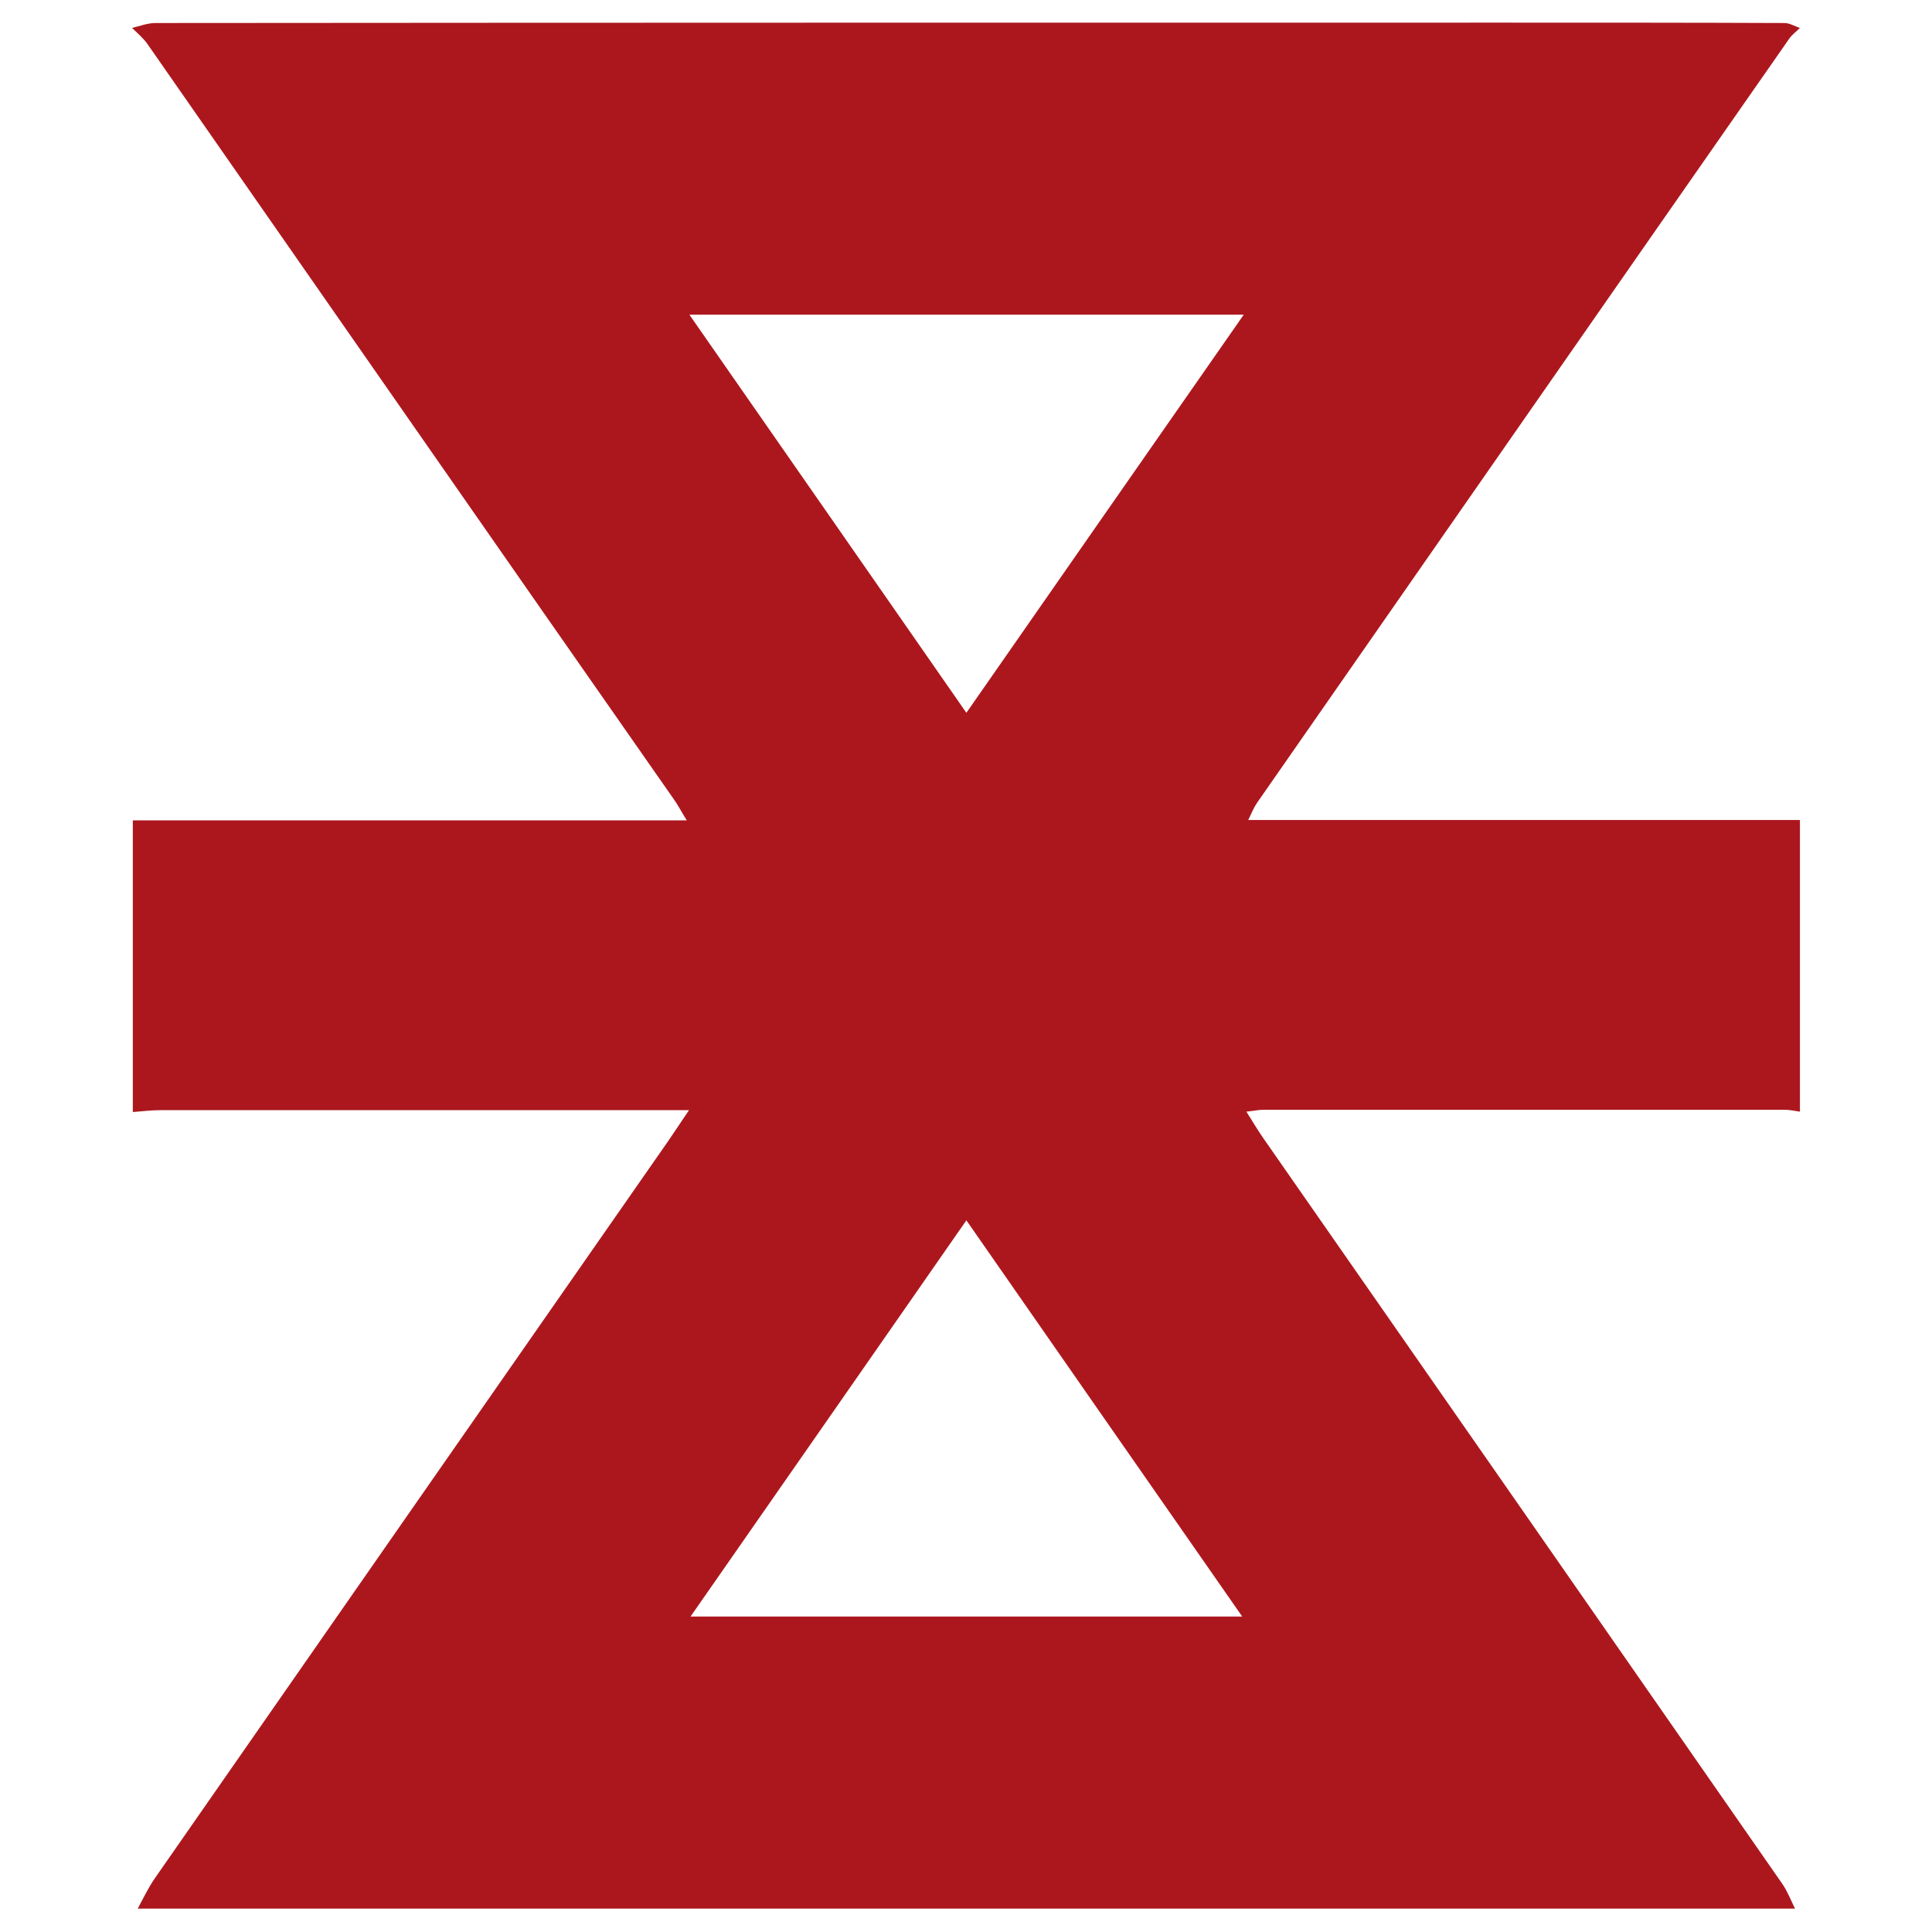
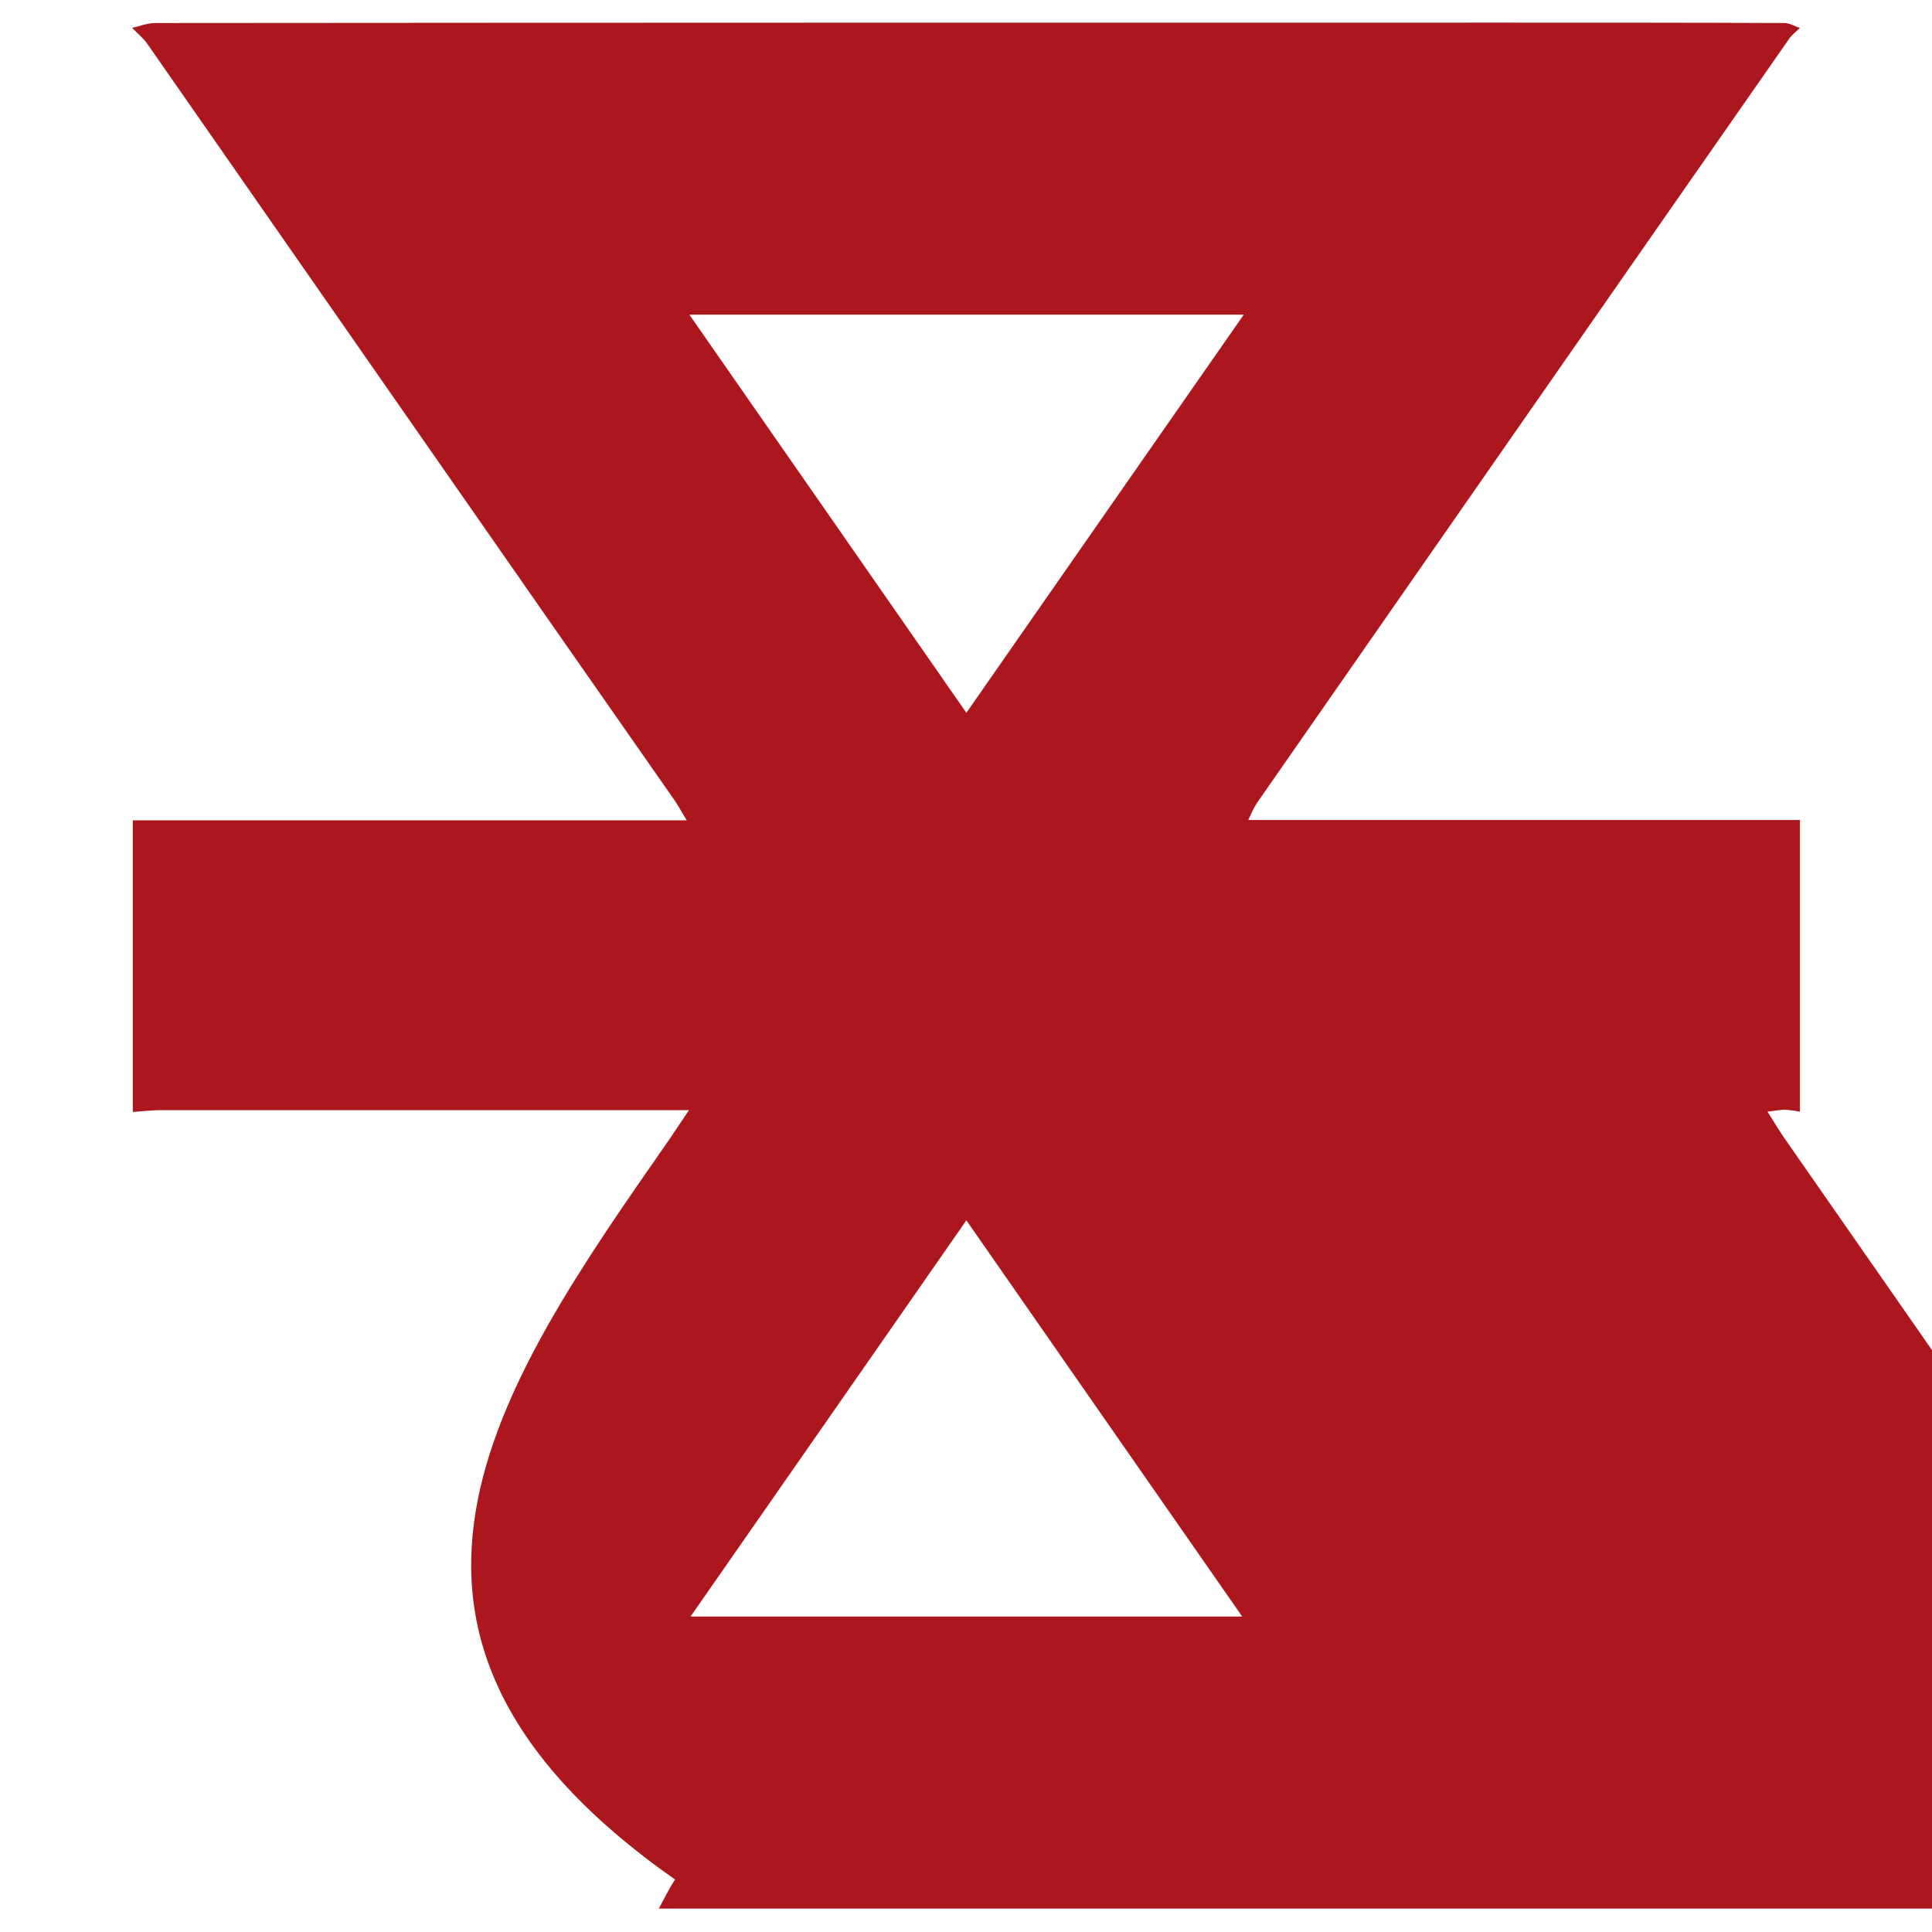
<svg xmlns="http://www.w3.org/2000/svg" x="0px" y="0px" width="500px" height="500px" viewBox="0 0 512 512">
  <g id="co-the-shibusawa-warehouse-o.svg">
-     <path fill="#AC171E" d="M477,217.3c0,25.8,0,51.6,0,77.3c-1.4-0.2-2.7-0.5-4.1-0.5c-46,0-92.1,0-138.1,0    c-1.3,0-2.5,0.3-4.5,0.5c1.8,2.8,3,4.9,4.4,6.9c45.9,65.9,91.8,131.8,137.6,197.7c1.4,2,2.3,4.4,3.4,6.6c-146.4,0-292.8,0-439.2,0    c1.4-2.6,2.7-5.3,4.3-7.7C86.1,433,131.5,367.8,177,302.5c1.6-2.3,3.2-4.8,5.6-8.3c-4,0-6.5,0-8.9,0c-43.7,0-87.4,0-131,0    c-2.5,0-5,0.3-7.5,0.5c0-25.8,0-51.6,0-77.3c48.6,0,97.2,0,146.8,0c-1.5-2.4-2.3-4-3.3-5.4C132,145.2,85.6,78.4,39.1,11.7    c-1.1-1.6-2.7-2.9-4.1-4.3c2.1-0.5,4.1-1.3,6.2-1.3C160.5,6,279.7,6,399,6c24.6,0,49.3,0,73.9,0.1c1.4,0,2.8,0.9,4.1,1.3    c-0.9,0.9-2.1,1.8-2.8,2.8c-47.1,67.5-94.1,135.1-141.1,202.6c-0.8,1.2-1.4,2.6-2.3,4.5C380,217.3,428.5,217.3,477,217.3z     M329.6,83.4c-49.5,0-97.5,0-146.9,0c24.7,35.5,48.8,70.1,73.4,105.5C280.8,153.4,304.8,119,329.6,83.4z M329.2,428.4    c-24.5-35.2-48.5-69.6-73.1-105c-24.6,35.4-48.6,69.8-73.1,105C232.1,428.4,280,428.4,329.2,428.4z" />
+     <path fill="#AC171E" d="M477,217.3c0,25.8,0,51.6,0,77.3c-1.4-0.2-2.7-0.5-4.1-0.5c-1.3,0-2.5,0.3-4.5,0.5c1.8,2.8,3,4.9,4.4,6.9c45.9,65.9,91.8,131.8,137.6,197.7c1.4,2,2.3,4.4,3.4,6.6c-146.4,0-292.8,0-439.2,0    c1.4-2.6,2.7-5.3,4.3-7.7C86.1,433,131.5,367.8,177,302.5c1.6-2.3,3.2-4.8,5.6-8.3c-4,0-6.5,0-8.9,0c-43.7,0-87.4,0-131,0    c-2.5,0-5,0.3-7.5,0.5c0-25.8,0-51.6,0-77.3c48.6,0,97.2,0,146.8,0c-1.5-2.4-2.3-4-3.3-5.4C132,145.2,85.6,78.4,39.1,11.7    c-1.1-1.6-2.7-2.9-4.1-4.3c2.1-0.5,4.1-1.3,6.2-1.3C160.5,6,279.7,6,399,6c24.6,0,49.3,0,73.9,0.1c1.4,0,2.8,0.9,4.1,1.3    c-0.9,0.9-2.1,1.8-2.8,2.8c-47.1,67.5-94.1,135.1-141.1,202.6c-0.8,1.2-1.4,2.6-2.3,4.5C380,217.3,428.5,217.3,477,217.3z     M329.6,83.4c-49.5,0-97.5,0-146.9,0c24.7,35.5,48.8,70.1,73.4,105.5C280.8,153.4,304.8,119,329.6,83.4z M329.2,428.4    c-24.5-35.2-48.5-69.6-73.1-105c-24.6,35.4-48.6,69.8-73.1,105C232.1,428.4,280,428.4,329.2,428.4z" />
  </g>
</svg>